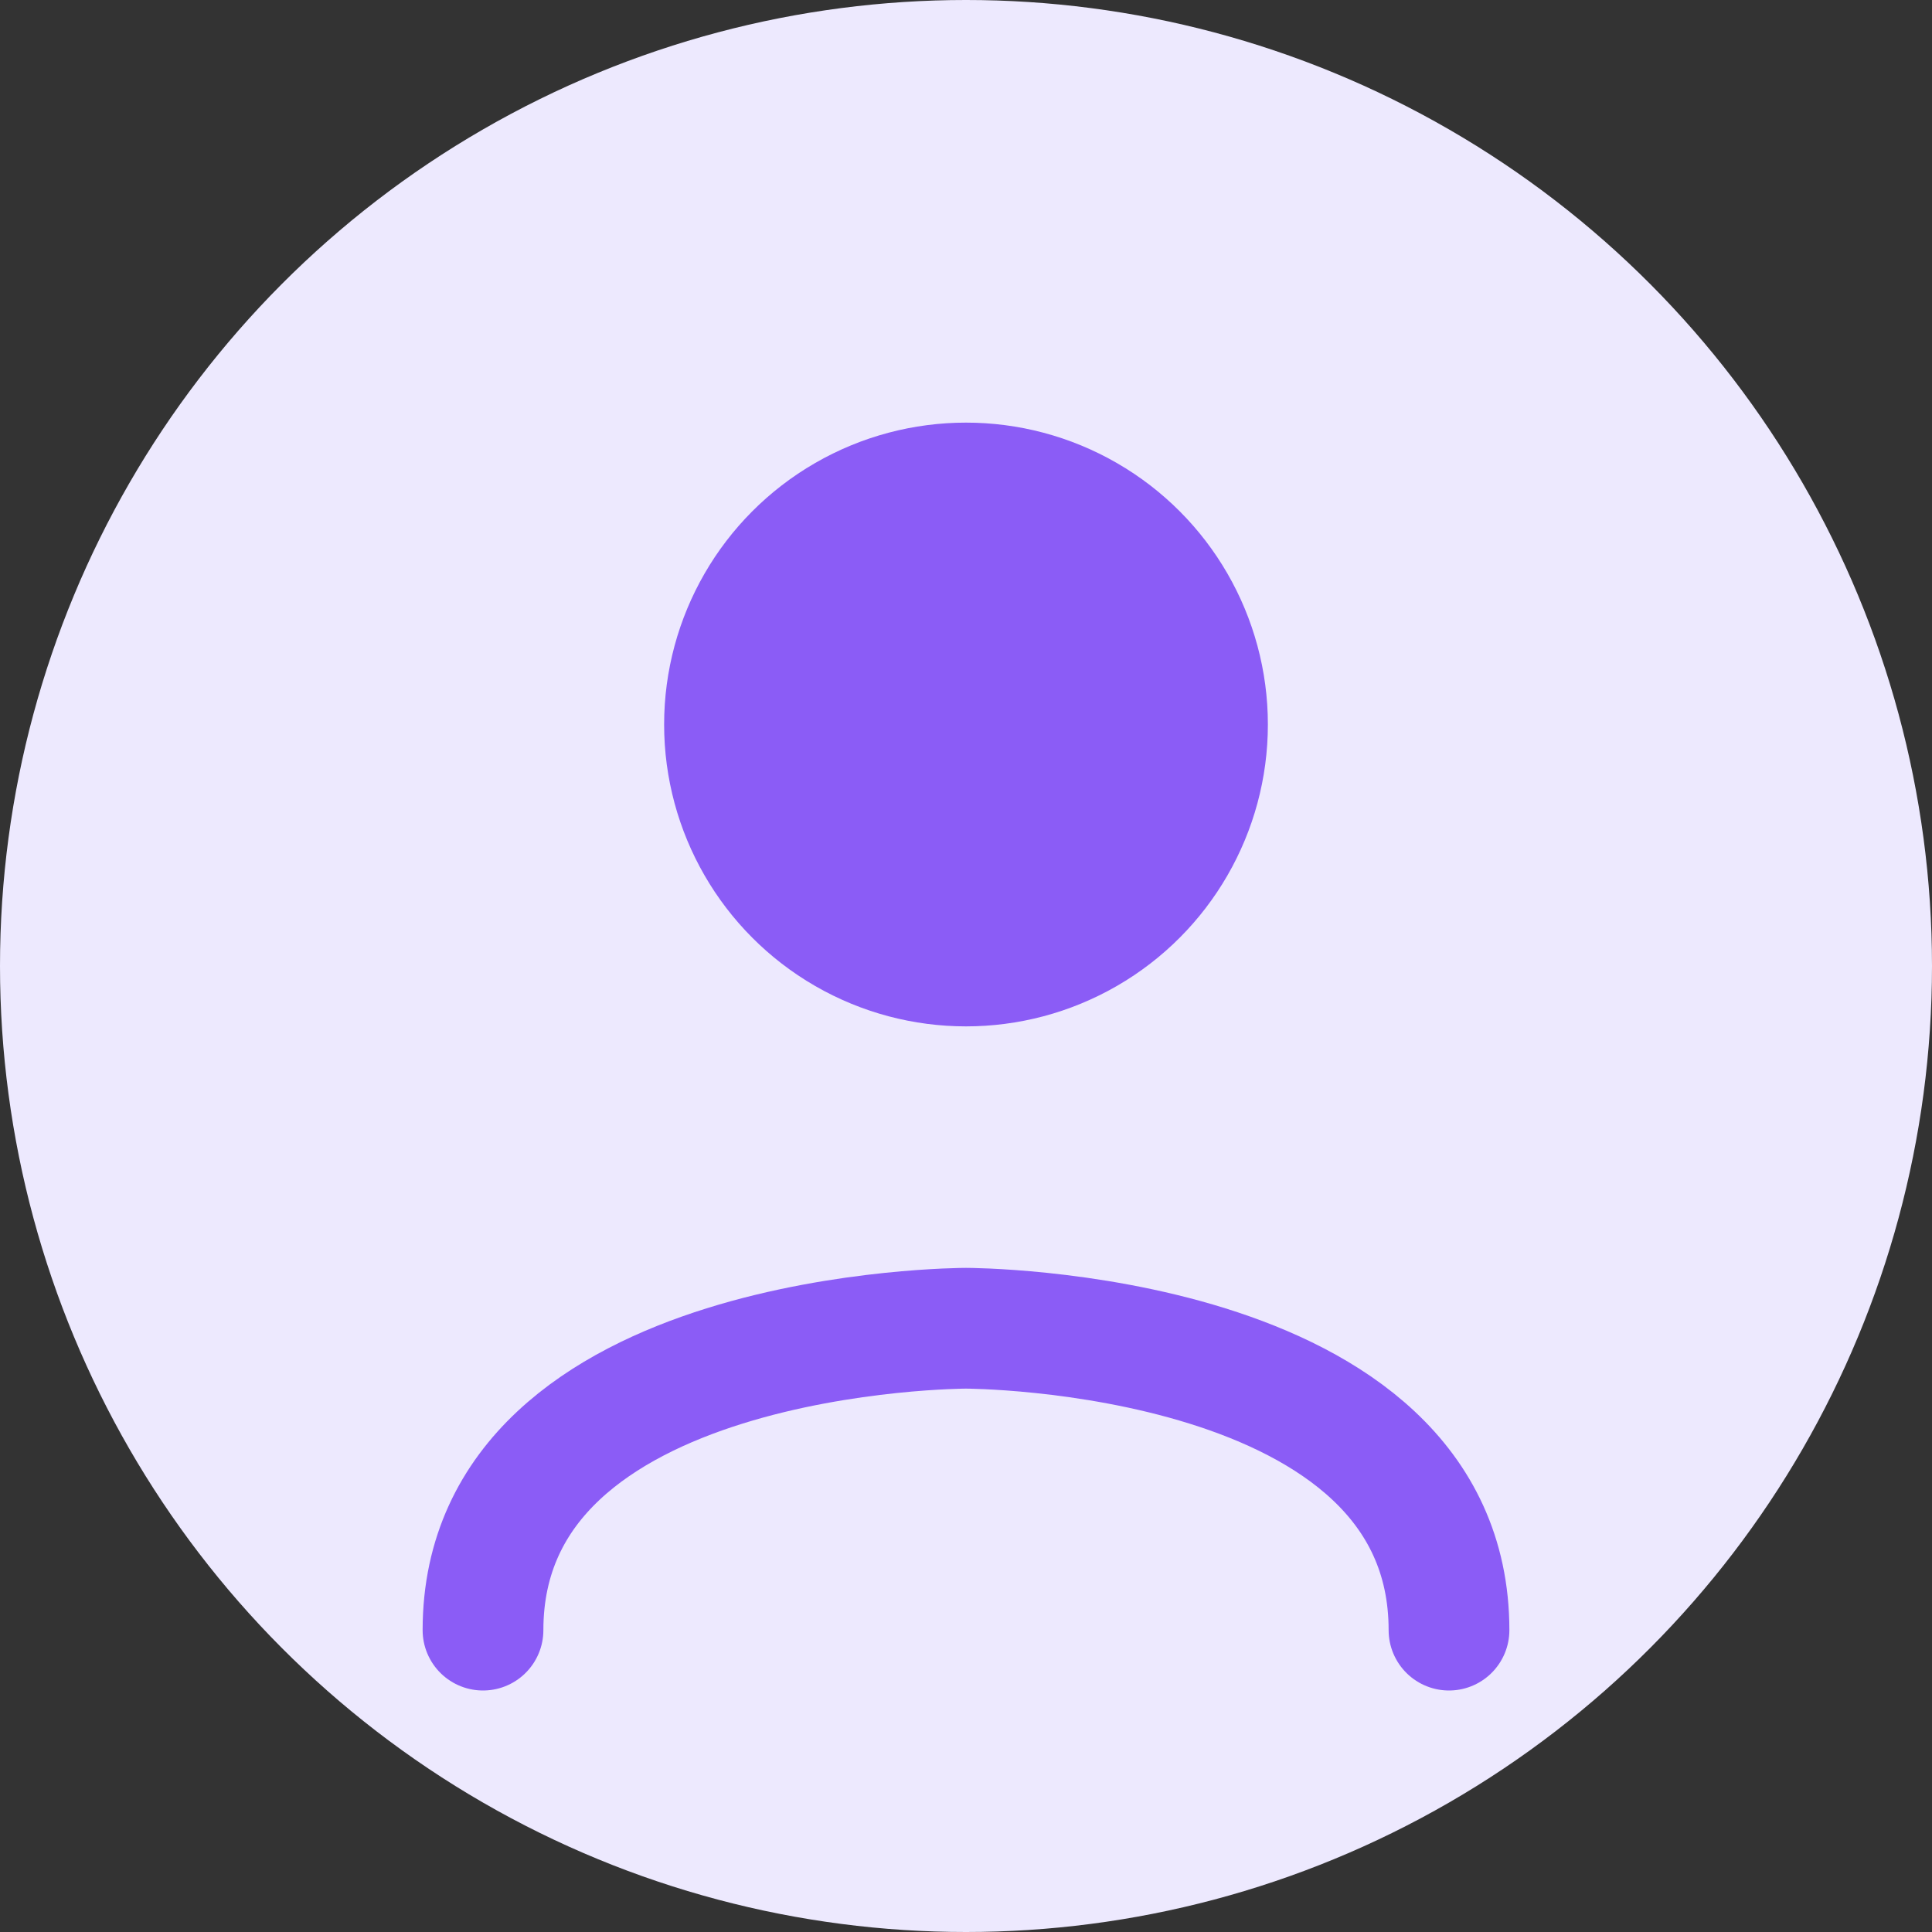
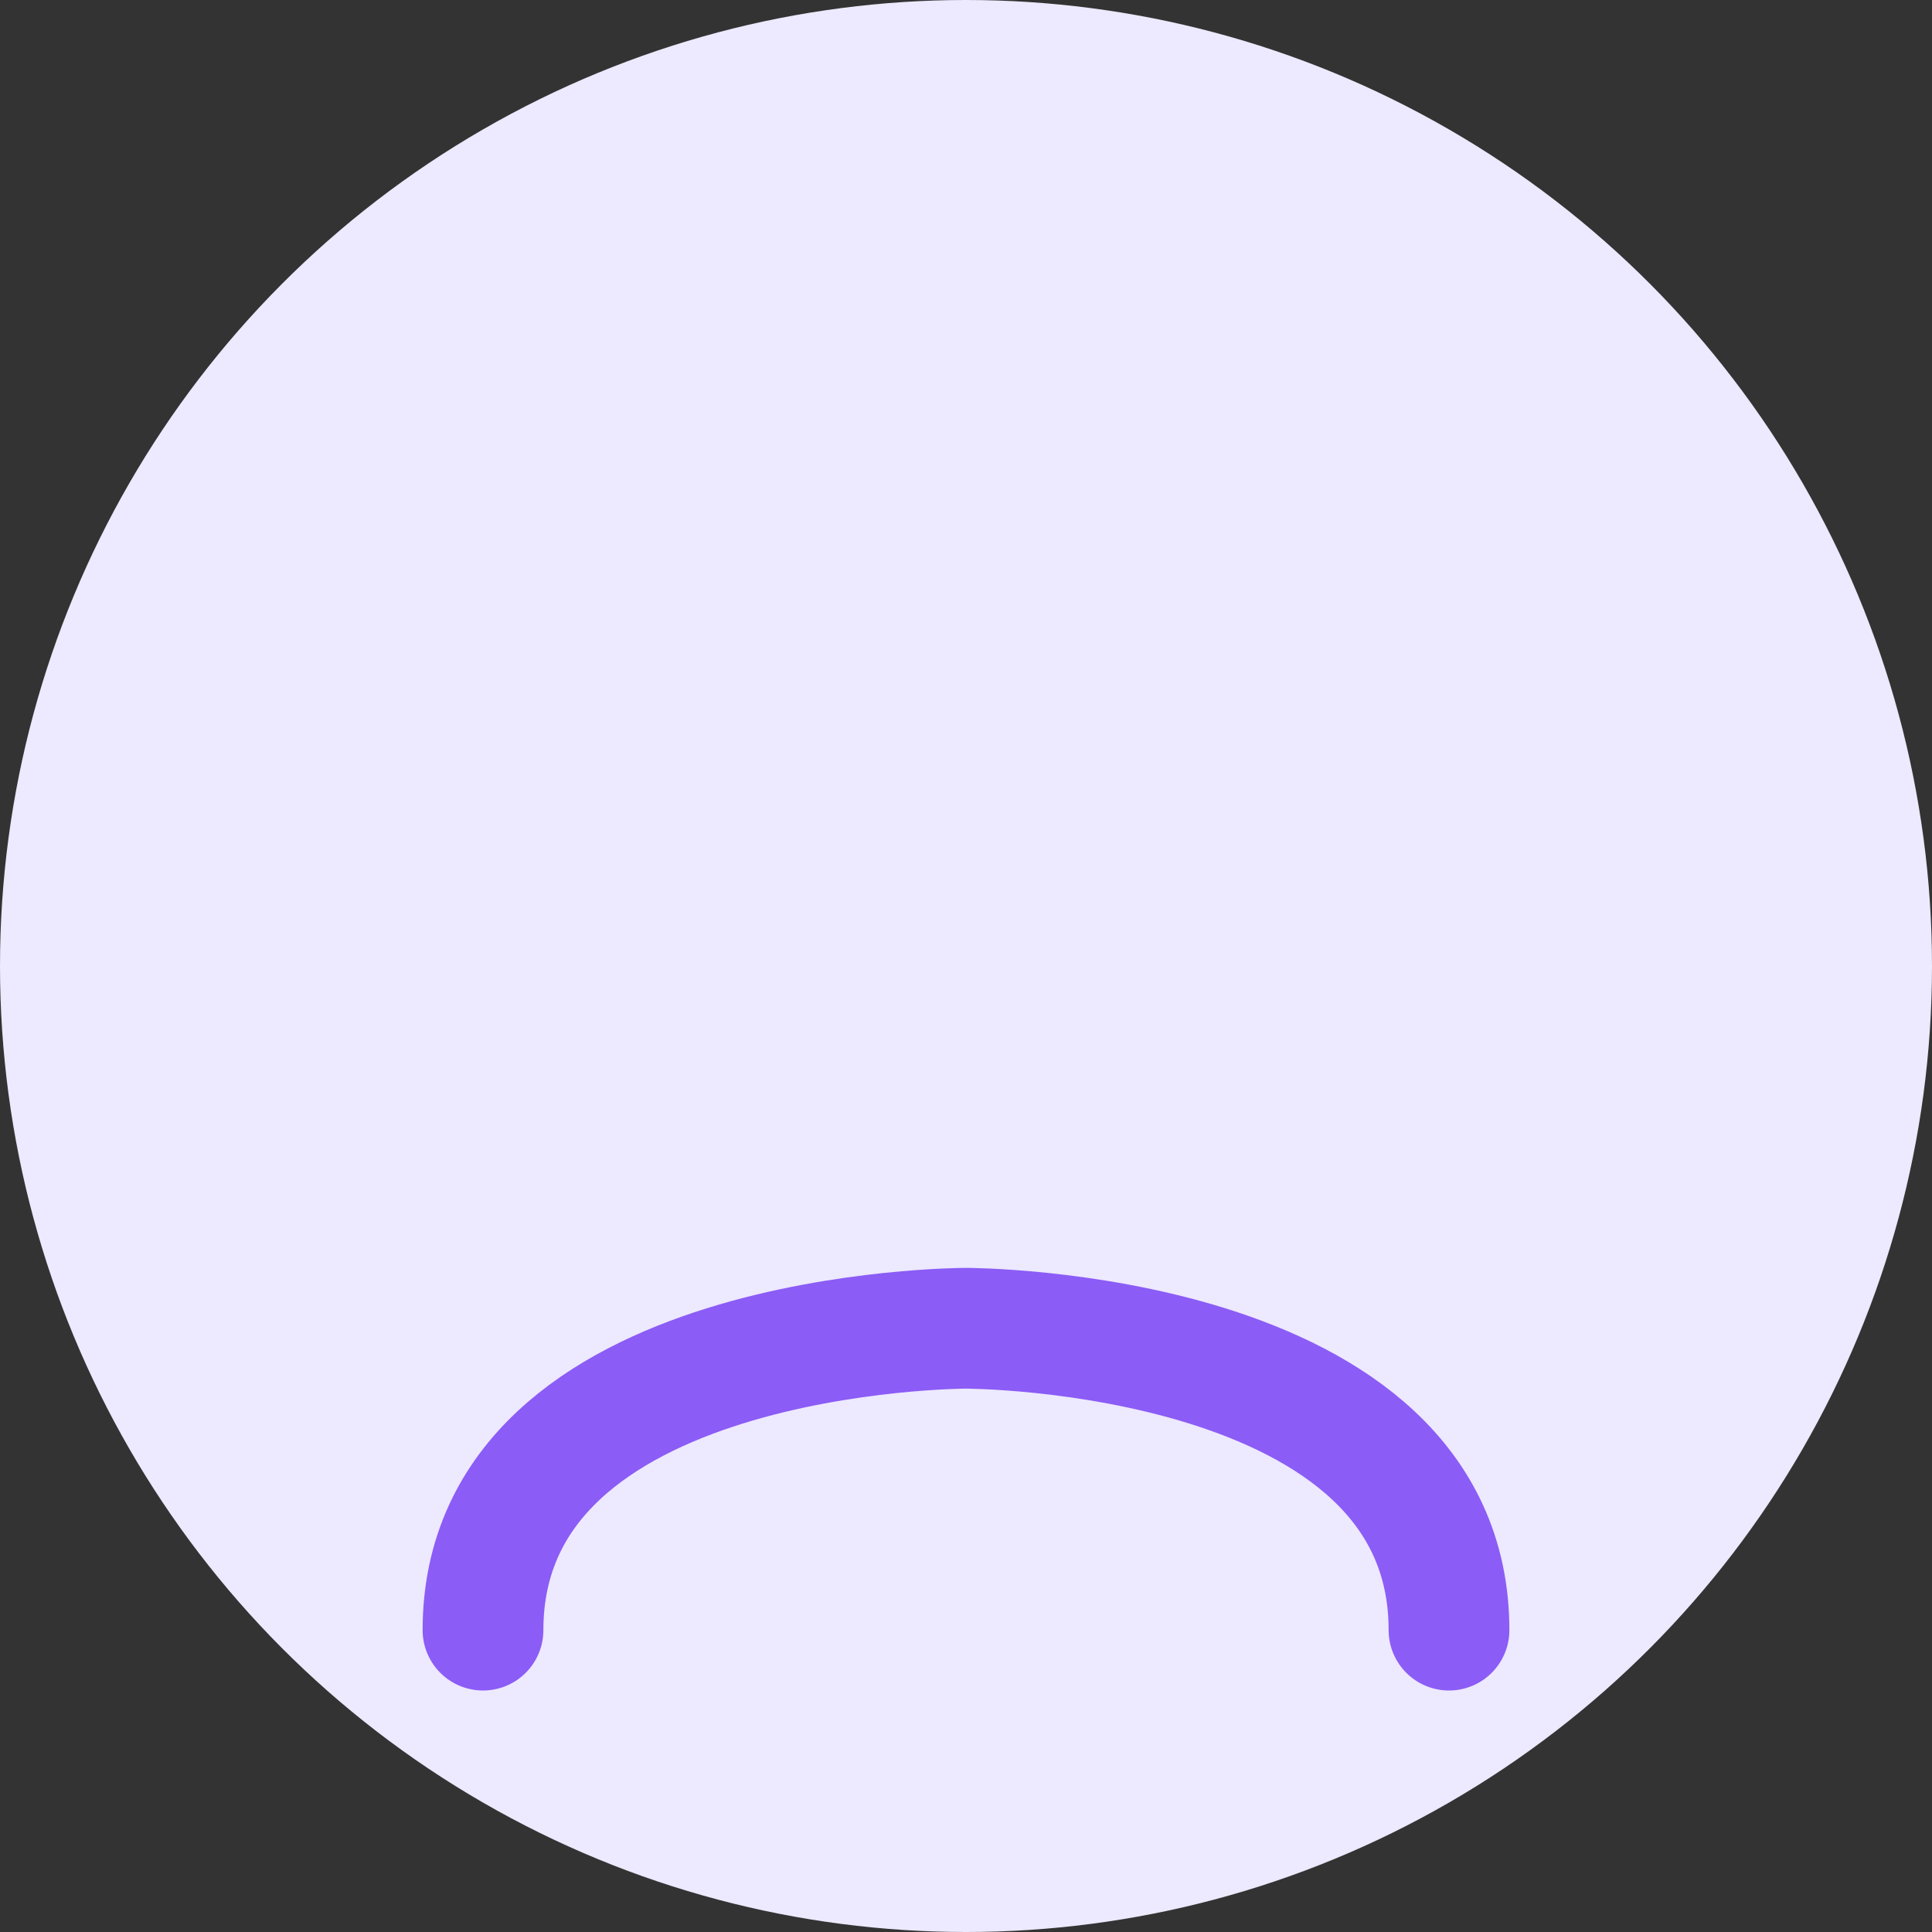
<svg xmlns="http://www.w3.org/2000/svg" width="64" height="64" viewBox="0 0 64 64" fill="none">
  <rect x="0" y="0" width="64" height="64" fill="#333333" stroke="none" />
  <circle cx="32" cy="32" r="32" fill="#EDE9FE" />
-   <circle cx="32" cy="24" r="10" fill="#8B5CF6" />
  <path d="M16 54C16 44 32 44 32 44C32 44 48 44 48 54" stroke="#8B5CF6" stroke-width="4" stroke-linecap="round" />
</svg>